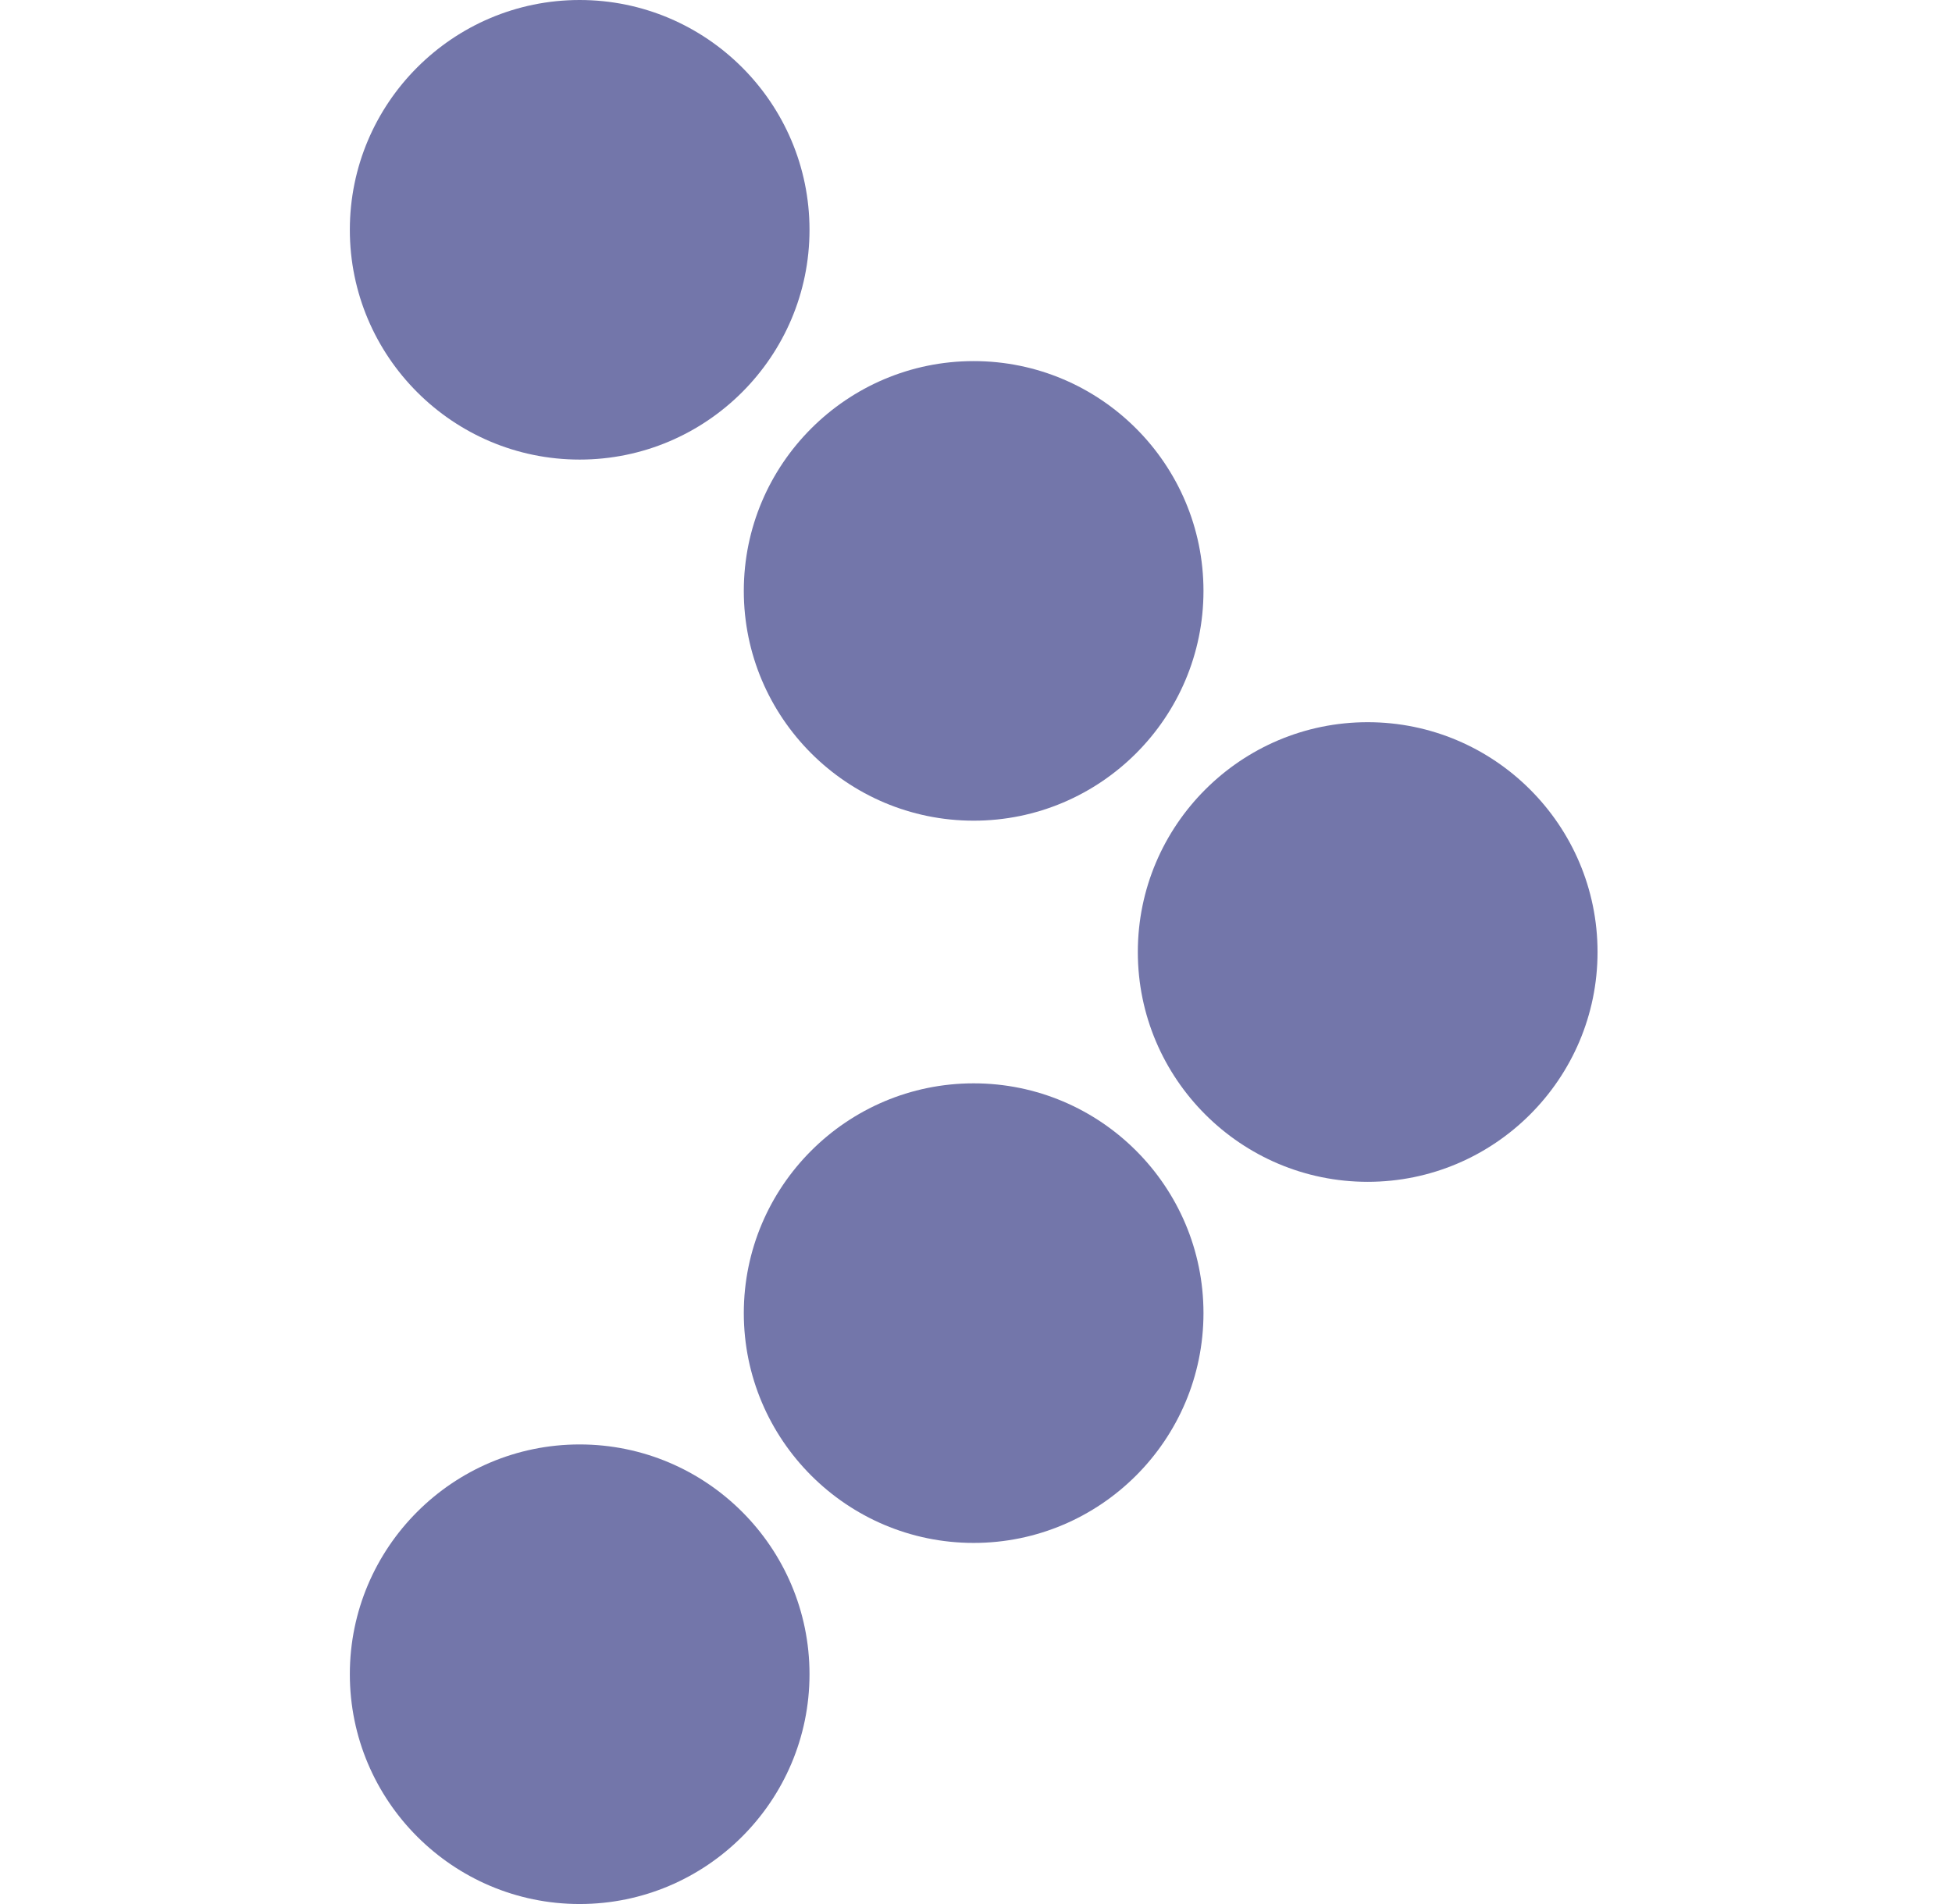
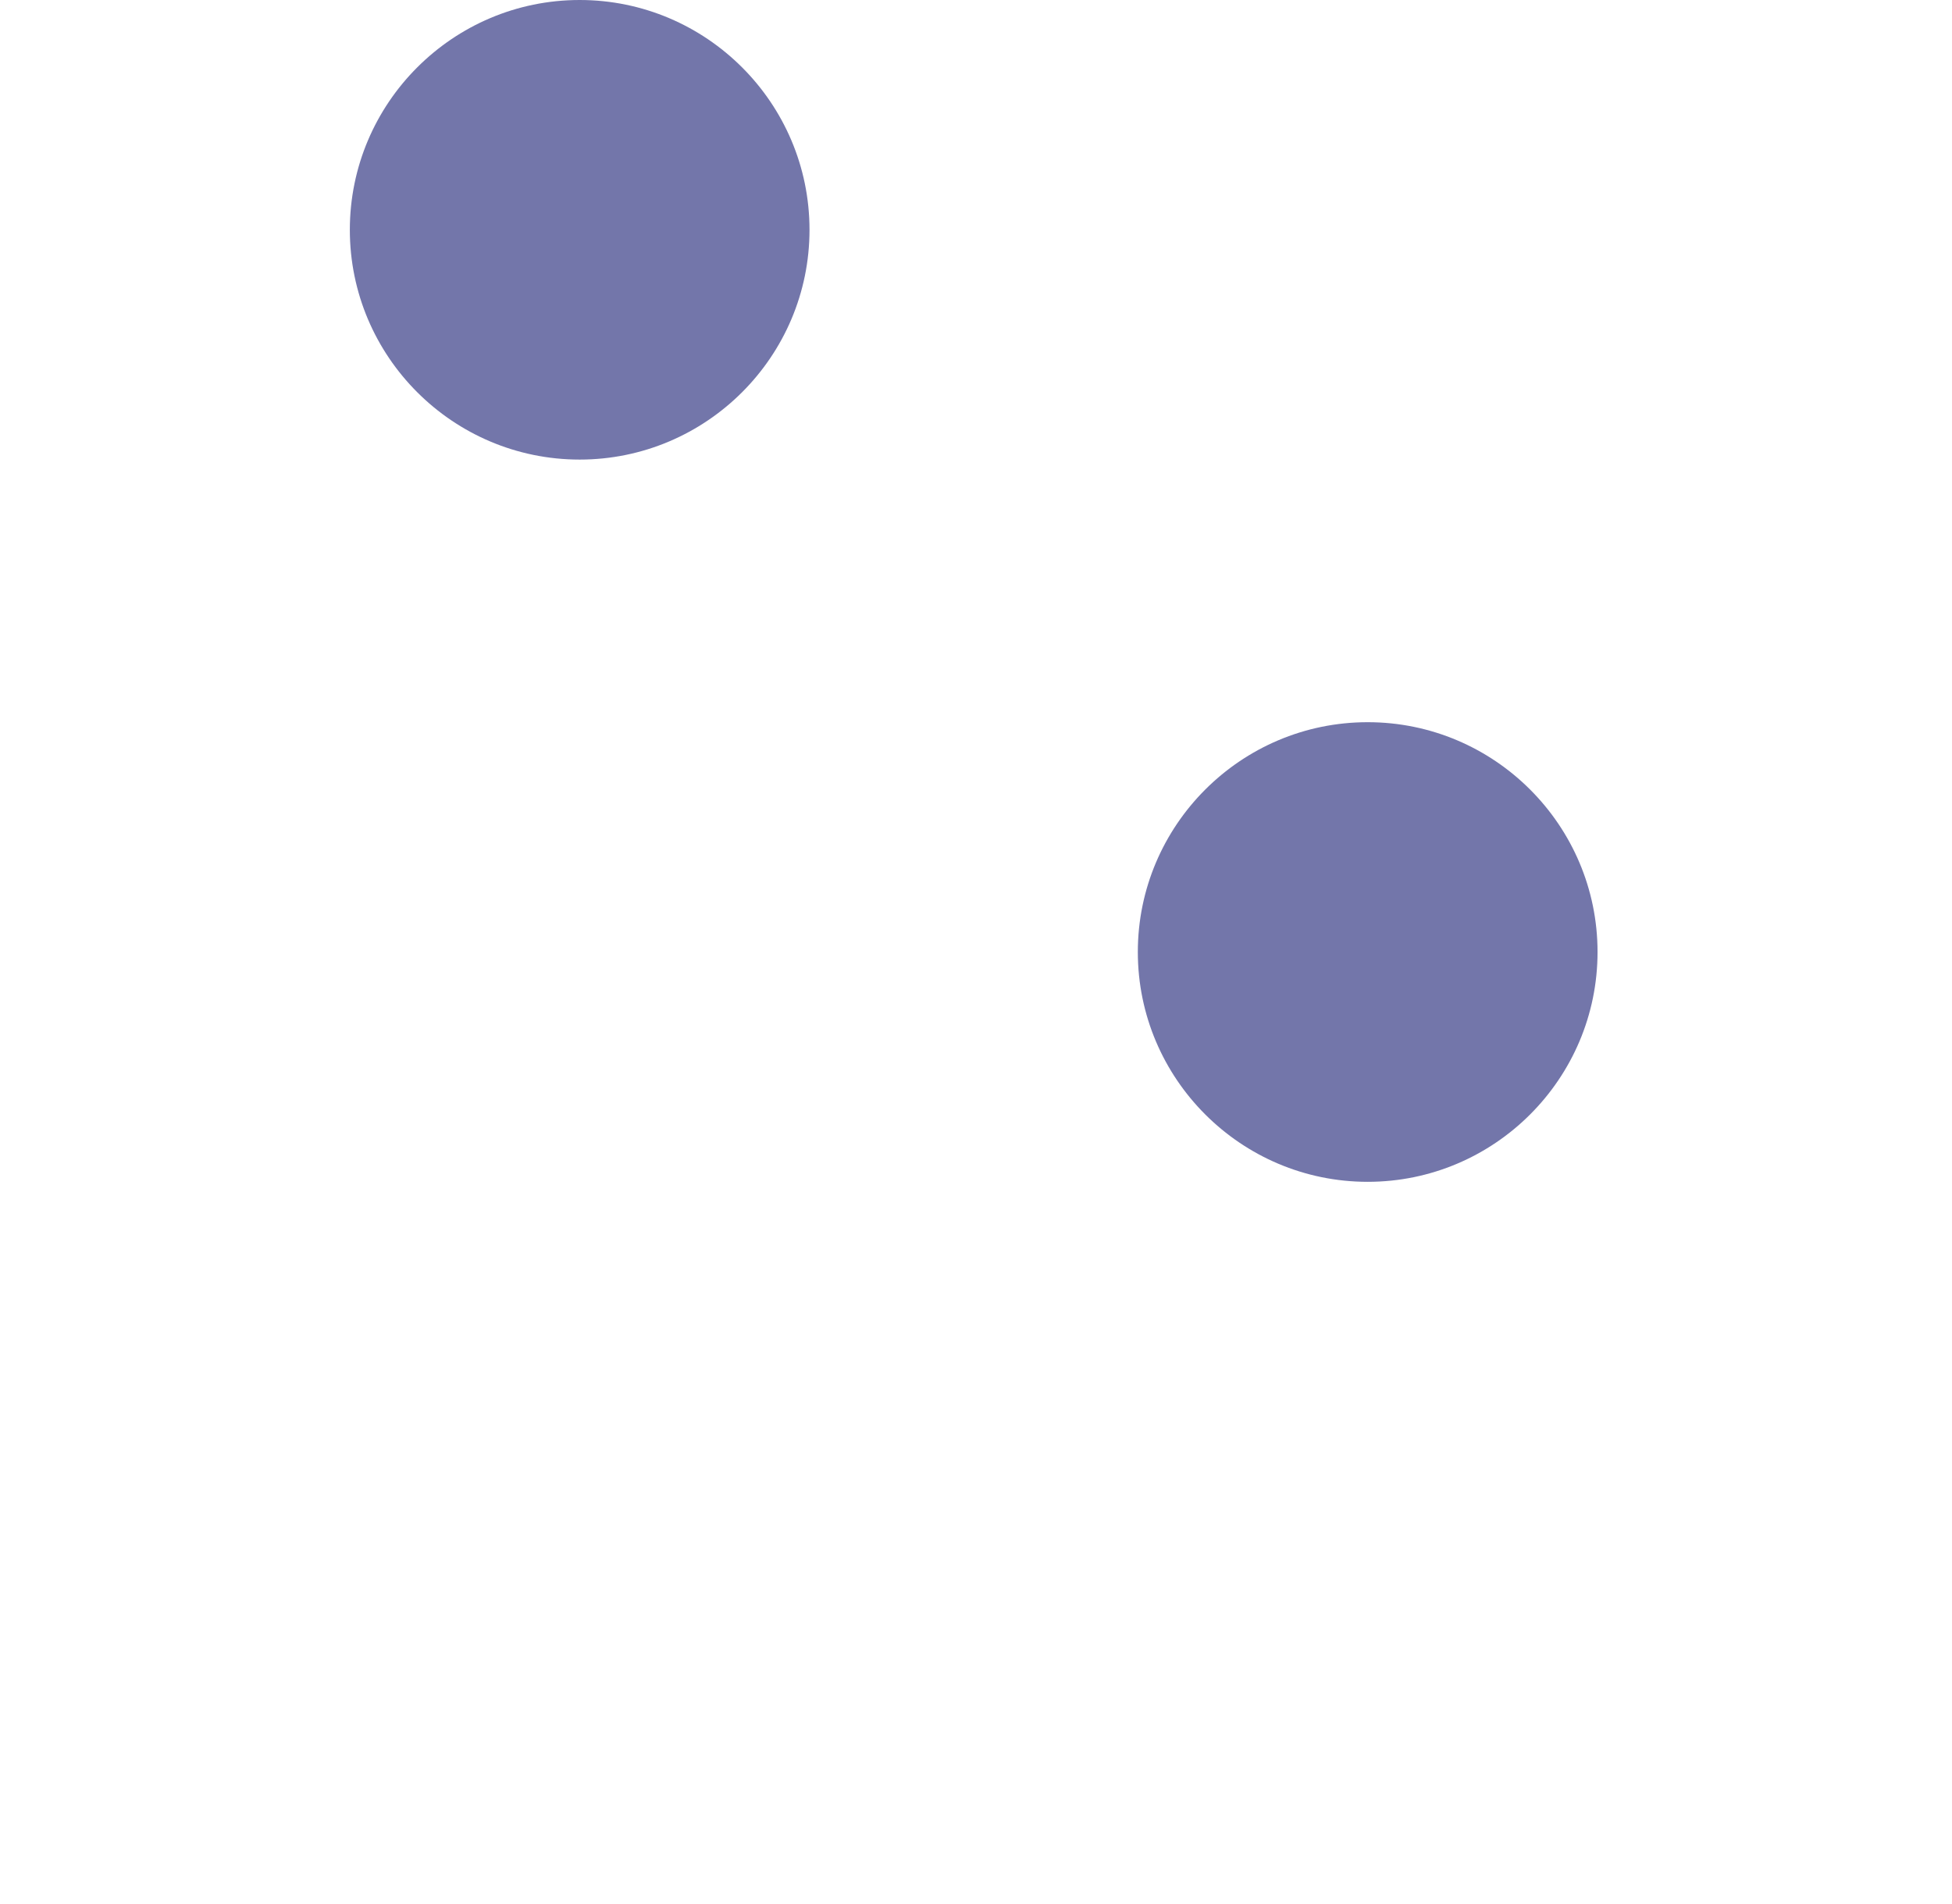
<svg xmlns="http://www.w3.org/2000/svg" width="41" height="40" viewBox="0 0 41 40" fill="none">
  <g clip-path="url(#clip0_426_385)">
    <path d="M28.727 15.172C26.065 15.172 23.899 17.338 23.899 20C23.899 22.662 26.065 24.828 28.727 24.828C31.389 24.828 33.555 22.662 33.555 20C33.555 17.338 31.389 15.172 28.727 15.172Z" fill="#7376AA" />
-     <path d="M20.451 17.241C23.113 17.241 25.278 15.076 25.278 12.414C25.278 9.752 23.113 7.586 20.451 7.586C17.789 7.586 15.623 9.752 15.623 12.414C15.623 15.076 17.789 17.241 20.451 17.241Z" fill="#7376AA" />
    <path d="M12.175 9.655C14.837 9.655 17.003 7.49 17.003 4.828C17.003 2.166 14.837 0 12.175 0C9.513 0 7.348 2.166 7.348 4.828C7.348 7.49 9.513 9.655 12.175 9.655Z" fill="#7376AA" />
-     <path d="M20.451 22.759C17.789 22.759 15.623 24.924 15.623 27.586C15.623 30.248 17.789 32.414 20.451 32.414C23.113 32.414 25.278 30.248 25.278 27.586C25.278 24.924 23.113 22.759 20.451 22.759Z" fill="#7376AA" />
-     <path d="M12.175 30.345C9.513 30.345 7.348 32.51 7.348 35.172C7.348 37.834 9.513 40 12.175 40C14.837 40 17.003 37.834 17.003 35.172C17.003 32.51 14.837 30.345 12.175 30.345Z" fill="#7376AA" />
  </g>
  <defs>
    <clipPath id="clip0_426_385">
      <rect width="40" height="40" fill="white" transform="translate(0.451)" />
    </clipPath>
  </defs>
</svg>